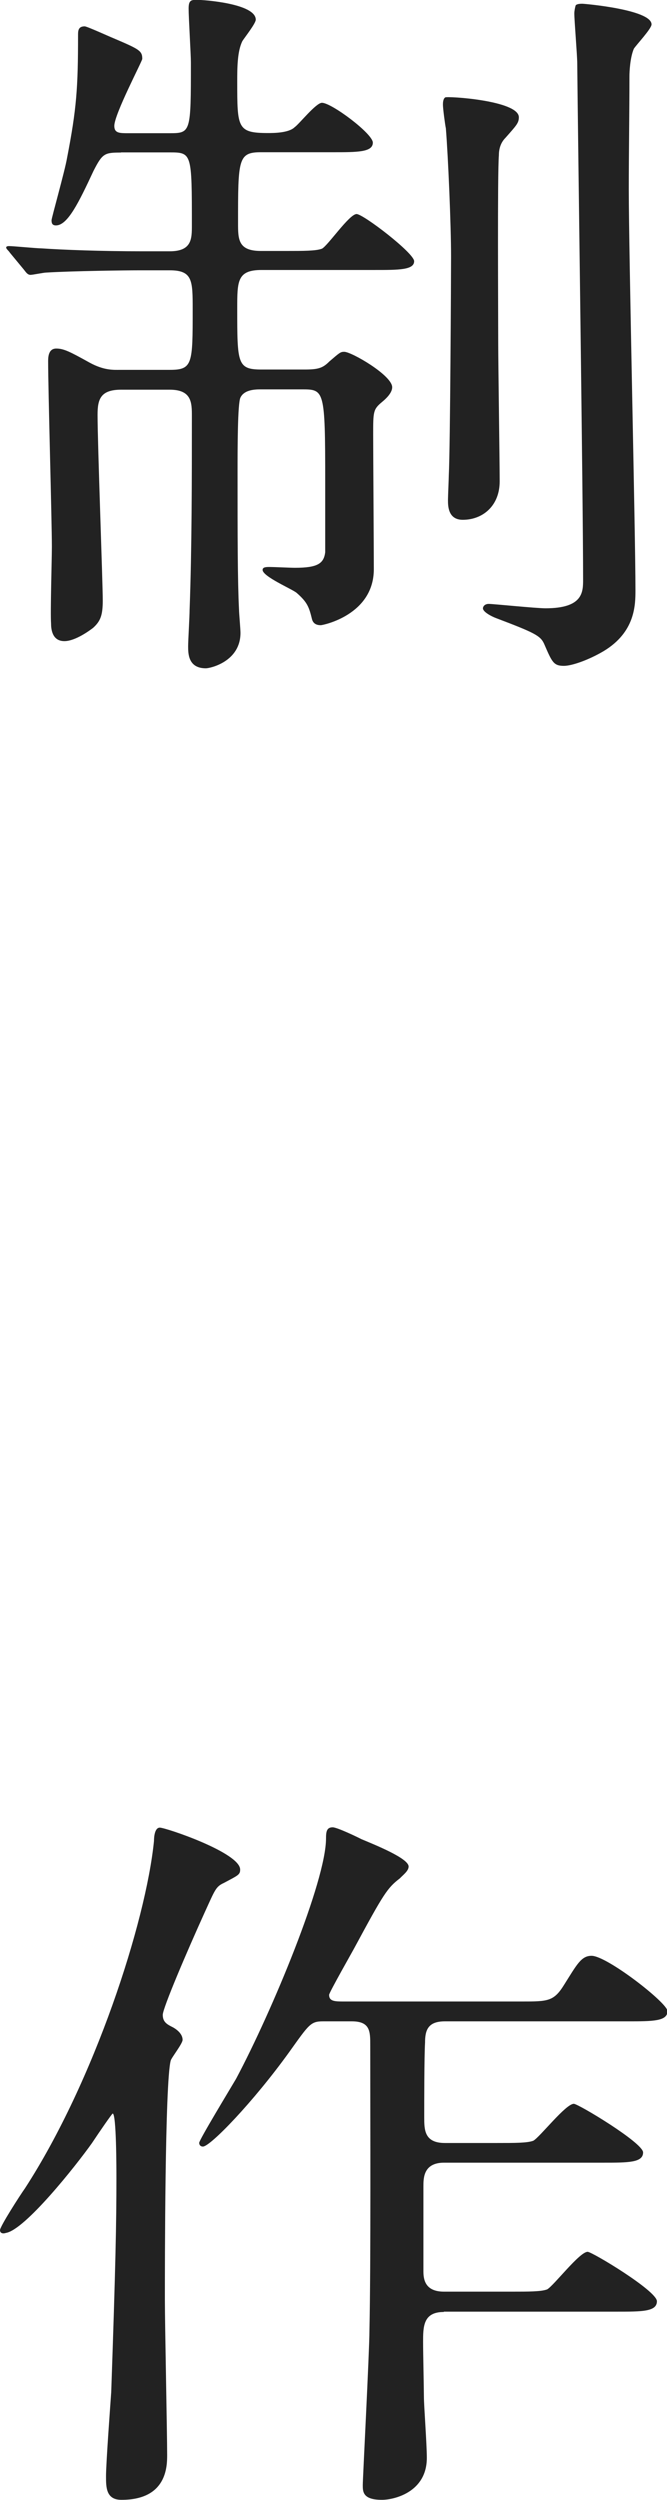
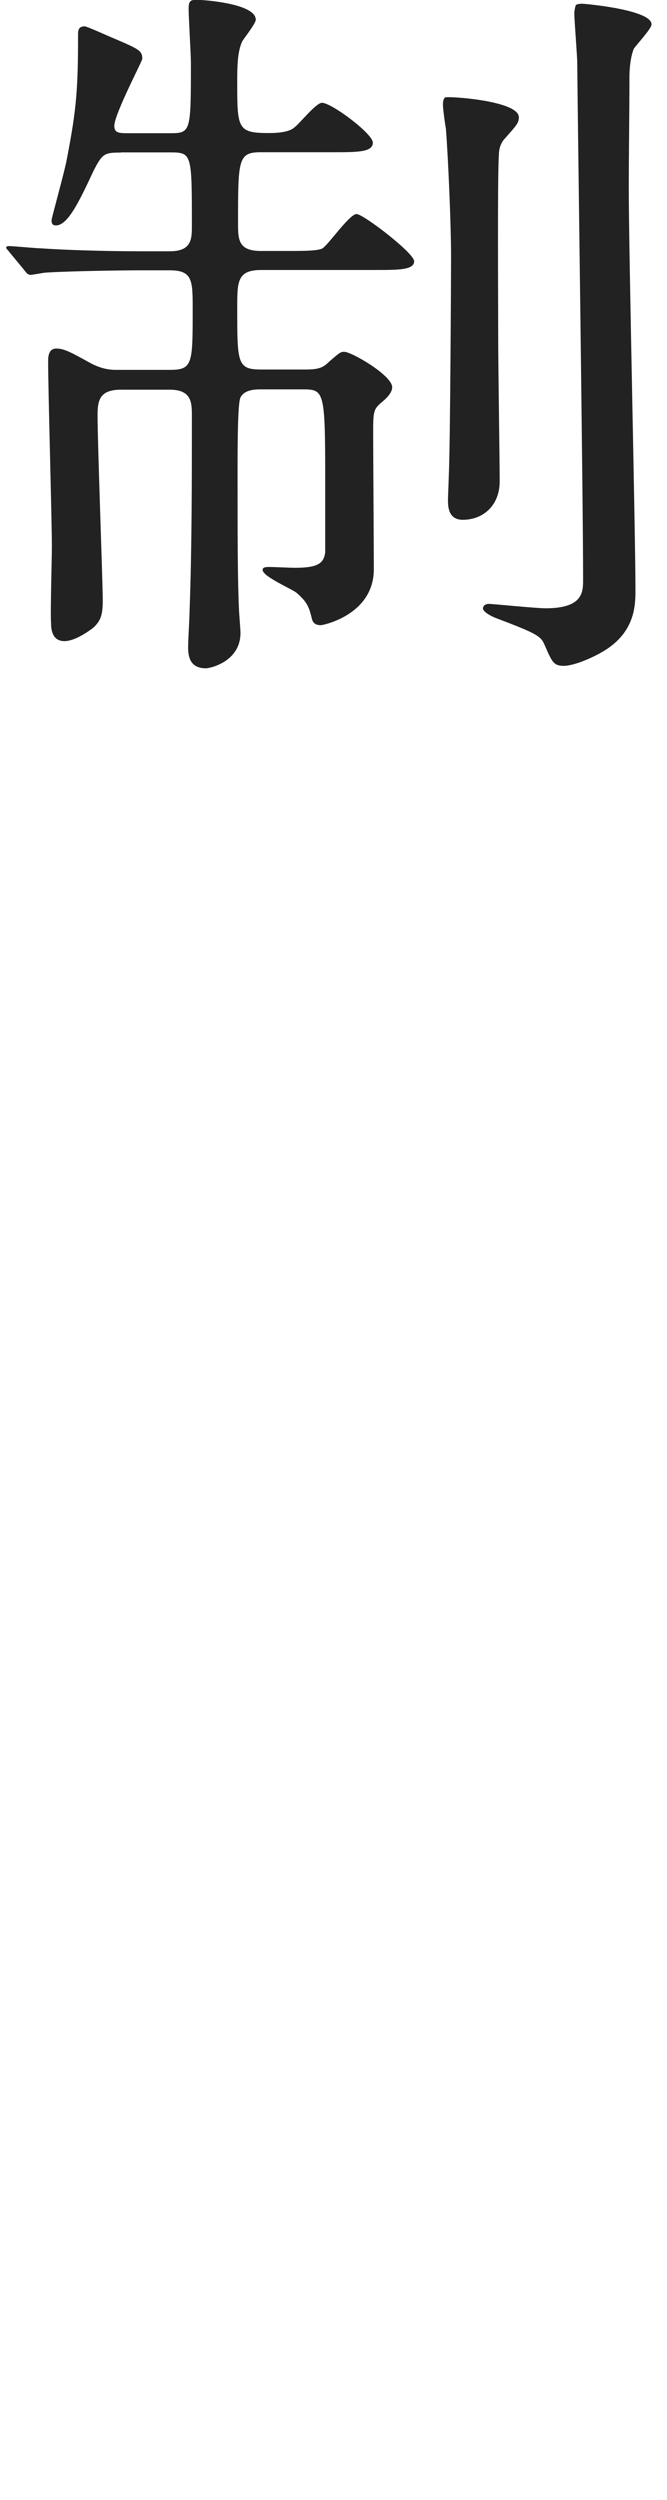
<svg xmlns="http://www.w3.org/2000/svg" id="_レイヤー_2" data-name="レイヤー 2" viewBox="0 0 41.02 153.71">
  <defs>
    <style>
      .cls-1 {
        fill: #222;
      }
    </style>
  </defs>
  <g id="_レイヤー_1-2" data-name="レイヤー 1">
    <g>
      <path class="cls-1" d="m7.43,9.38c-1,0-1.13.05-1.68,1.13-.91,1.95-1.59,3.35-2.31,3.35-.23,0-.27-.14-.27-.32,0-.14.82-3.04.95-3.81.59-3.04.68-4.31.68-7.61,0-.27.04-.5.41-.5.14,0,1.54.64,1.77.73,1.59.68,1.77.77,1.77,1.27,0,.14-1.72,3.4-1.72,4.12,0,.45.32.45.86.45h2.54c1.31,0,1.31-.05,1.31-4.35,0-.5-.14-2.76-.14-3.31,0-.5.14-.54.5-.54.45,0,3.63.23,3.63,1.22,0,.23-.68,1.09-.82,1.31-.32.63-.32,1.68-.32,2.49,0,2.86,0,3.17,1.9,3.17.32,0,1.27,0,1.63-.36.27-.18,1.31-1.5,1.68-1.5.59,0,3.13,1.9,3.13,2.45,0,.59-.95.59-2.45.59h-4.44c-1.4,0-1.4.45-1.4,4.35,0,1,0,1.72,1.4,1.72h1.54c1.09,0,1.86,0,2.22-.14.36-.18,1.68-2.13,2.13-2.13.41,0,3.54,2.4,3.54,2.9,0,.54-.95.54-2.4.54h-6.98c-1.5,0-1.5.68-1.5,2.36,0,3.4,0,3.76,1.5,3.76h2.63c.86,0,1.13-.09,1.54-.5.63-.54.68-.59.91-.59.45,0,2.95,1.45,2.95,2.18,0,.36-.41.73-.63.91-.54.45-.54.59-.54,1.99,0,1.18.04,6.98.04,8.29,0,2.81-3.13,3.44-3.26,3.44-.18,0-.45-.04-.54-.36-.18-.73-.27-1.04-.95-1.63-.27-.23-2.09-1-2.09-1.41,0-.18.23-.18.45-.18s1.27.05,1.54.05c1.41,0,1.77-.27,1.86-.95v-4.35c0-5.67-.05-5.67-1.45-5.67h-2.54c-.41,0-1,.05-1.22.5-.18.32-.18,3.22-.18,4.58,0,3.85,0,6.66.09,8.48,0,.18.09,1.18.09,1.41,0,1.77-1.86,2.18-2.13,2.18-1.09,0-1.09-.91-1.09-1.36,0-.32.09-1.86.09-2.22.14-3.76.14-8.11.14-11.92,0-.82,0-1.63-1.36-1.63h-2.99c-1.27,0-1.45.59-1.45,1.54,0,1.81.32,10.29.32,11.42,0,.91-.14,1.27-.59,1.68-.18.14-1.09.82-1.77.82-.77,0-.82-.77-.82-1.09-.05-.68.05-3.94.05-4.71,0-1.63-.23-9.61-.23-11.42,0-.32.05-.77.5-.77s.82.18,2.04.86c.91.5,1.5.45,1.9.45h3.04c1.41,0,1.41-.36,1.41-3.72,0-1.77,0-2.4-1.41-2.4h-1.9c-.77,0-4.12.04-5.71.14-.14,0-.82.14-.95.14-.18,0-.27-.14-.41-.32l-.86-1.04c-.09-.14-.23-.23-.23-.32s.14-.09.18-.09c.27,0,1.68.14,1.99.14,1.31.09,3.63.18,6.21.18h1.68c1.36,0,1.36-.77,1.36-1.59,0-4.44,0-4.49-1.36-4.49h-2.99Zm24.48-2.18c0,.36-.14.5-.82,1.27-.32.32-.41.72-.41,1.09-.09,1.13-.04,9.61-.04,11.47,0,1.36.09,7.34.09,8.57,0,1.5-1.04,2.36-2.27,2.36-.91,0-.91-.86-.91-1.22,0-.23.05-1.31.05-1.5.09-1.77.14-12.51.14-13.46,0-1.95-.18-6.16-.32-7.89-.05-.23-.18-1.22-.18-1.45,0-.09,0-.36.14-.45.09-.09,4.53.18,4.53,1.22ZM35.81.23c.14,0,4.26.36,4.26,1.27,0,.27-.95,1.27-1.09,1.5-.23.54-.27,1.41-.27,1.68,0,2.31-.04,4.67-.04,6.98,0,3.9.41,21.12.41,24.61,0,.91,0,2.58-1.95,3.76-.91.54-1.95.91-2.45.91-.64,0-.73-.23-1.22-1.36-.23-.5-.59-.68-2.99-1.59-.23-.09-.77-.36-.77-.59,0-.09.09-.27.36-.27s2.9.27,3.49.27c2.31,0,2.31-1,2.31-1.77,0-5.03-.32-27.2-.36-31.73,0-.5-.18-2.63-.18-3.08,0-.14.05-.41.09-.5.09-.09.32-.09.41-.09Z" />
-       <path class="cls-1" d="m0,137.12c0-.23,1.22-2.13,1.54-2.58,4.26-6.57,7.43-16.36,7.93-21.35,0-.27.05-.82.36-.82.36,0,4.94,1.54,4.94,2.58,0,.32-.14.36-1,.82-.5.23-.54.41-1.18,1.81-1.09,2.4-2.58,5.89-2.58,6.3,0,.45.27.59.63.77.32.18.59.45.59.77,0,.23-.68,1.09-.73,1.27-.36,1.31-.36,12.78-.36,14.69,0,1.5.14,8.2.14,9.56,0,.68,0,2.76-2.81,2.76-.95,0-.95-.77-.95-1.45,0-.82.27-4.44.32-5.17.27-7.8.32-10.43.32-13.14,0-.54,0-3.99-.23-3.99-.04,0-.82,1.13-1.27,1.81-1,1.41-4.13,5.35-5.3,5.53-.14.05-.36.05-.36-.18Zm27.29,5.03c-1.27,0-1.27.91-1.27,1.86,0,.64.05,2.9.05,3.35,0,.54.18,2.9.18,3.76,0,2.13-2.04,2.58-2.76,2.58-1.18,0-1.18-.5-1.18-.91,0-.36.41-8.29.41-9.47.09-4.26.05-13.1.05-17.59,0-.82,0-1.45-1.13-1.45h-1.77c-.77,0-.86.18-2.09,1.9-2.22,3.08-4.85,5.8-5.3,5.8-.14,0-.23-.09-.23-.23,0-.18,1.9-3.31,2.27-3.94,2.22-4.17,5.53-12.15,5.53-14.78,0-.41.04-.68.41-.68.27,0,1.5.59,1.77.73.86.36,2.9,1.18,2.9,1.68,0,.27-.32.5-.54.73-.77.59-1,.95-2.76,4.21-.09.18-1.59,2.81-1.59,2.95,0,.41.36.41.95.41h10.88c1.63,0,1.99,0,2.63-1.04.77-1.22,1.04-1.77,1.68-1.77.95,0,4.67,2.9,4.67,3.4,0,.63-.91.63-2.45.63h-11.24c-1.04,0-1.22.54-1.22,1.31-.05.86-.05,3.67-.05,4.58,0,.77,0,1.59,1.27,1.59h3.22c1.09,0,1.86,0,2.22-.14.41-.23,1.99-2.27,2.49-2.27.27,0,4.26,2.4,4.26,2.99,0,.63-.91.63-2.45.63h-9.79c-1.27,0-1.27.95-1.27,1.45v5.26c0,.68.27,1.22,1.27,1.22h4.12c1.09,0,1.86,0,2.22-.14.41-.23,1.99-2.31,2.49-2.31.27,0,4.26,2.4,4.26,3.04s-.91.64-2.45.64h-10.65Z" />
    </g>
  </g>
</svg>